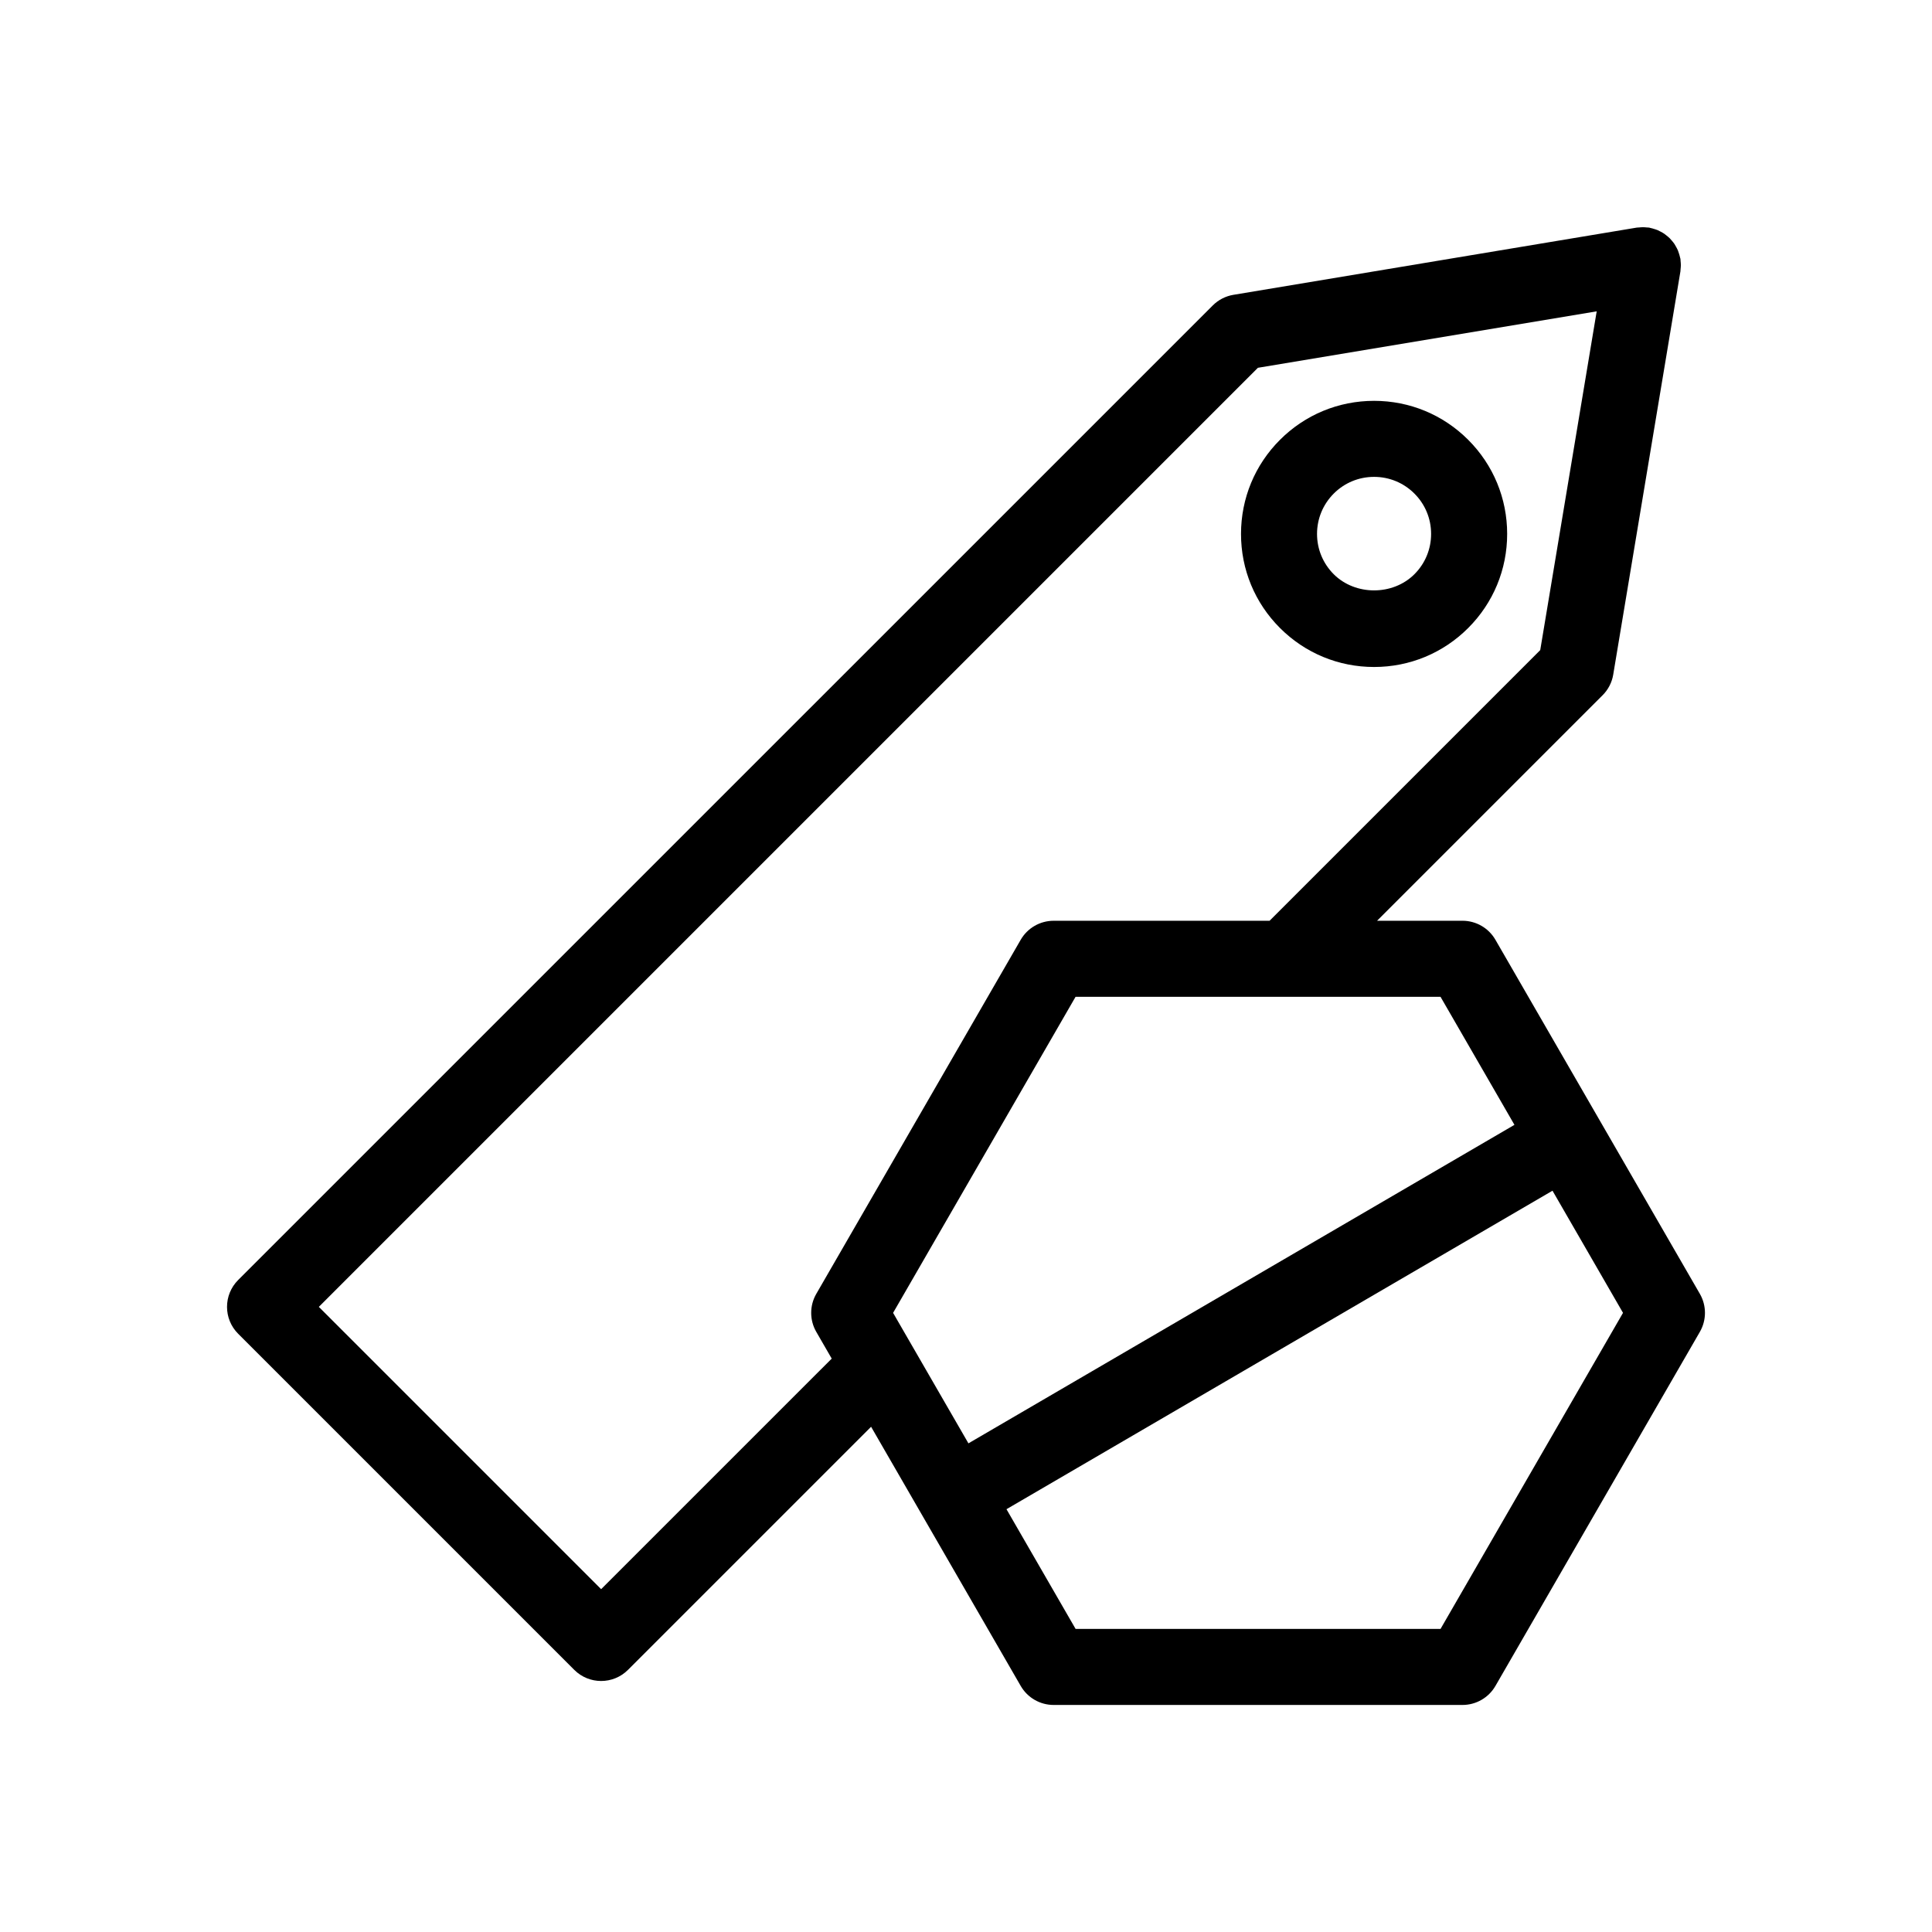
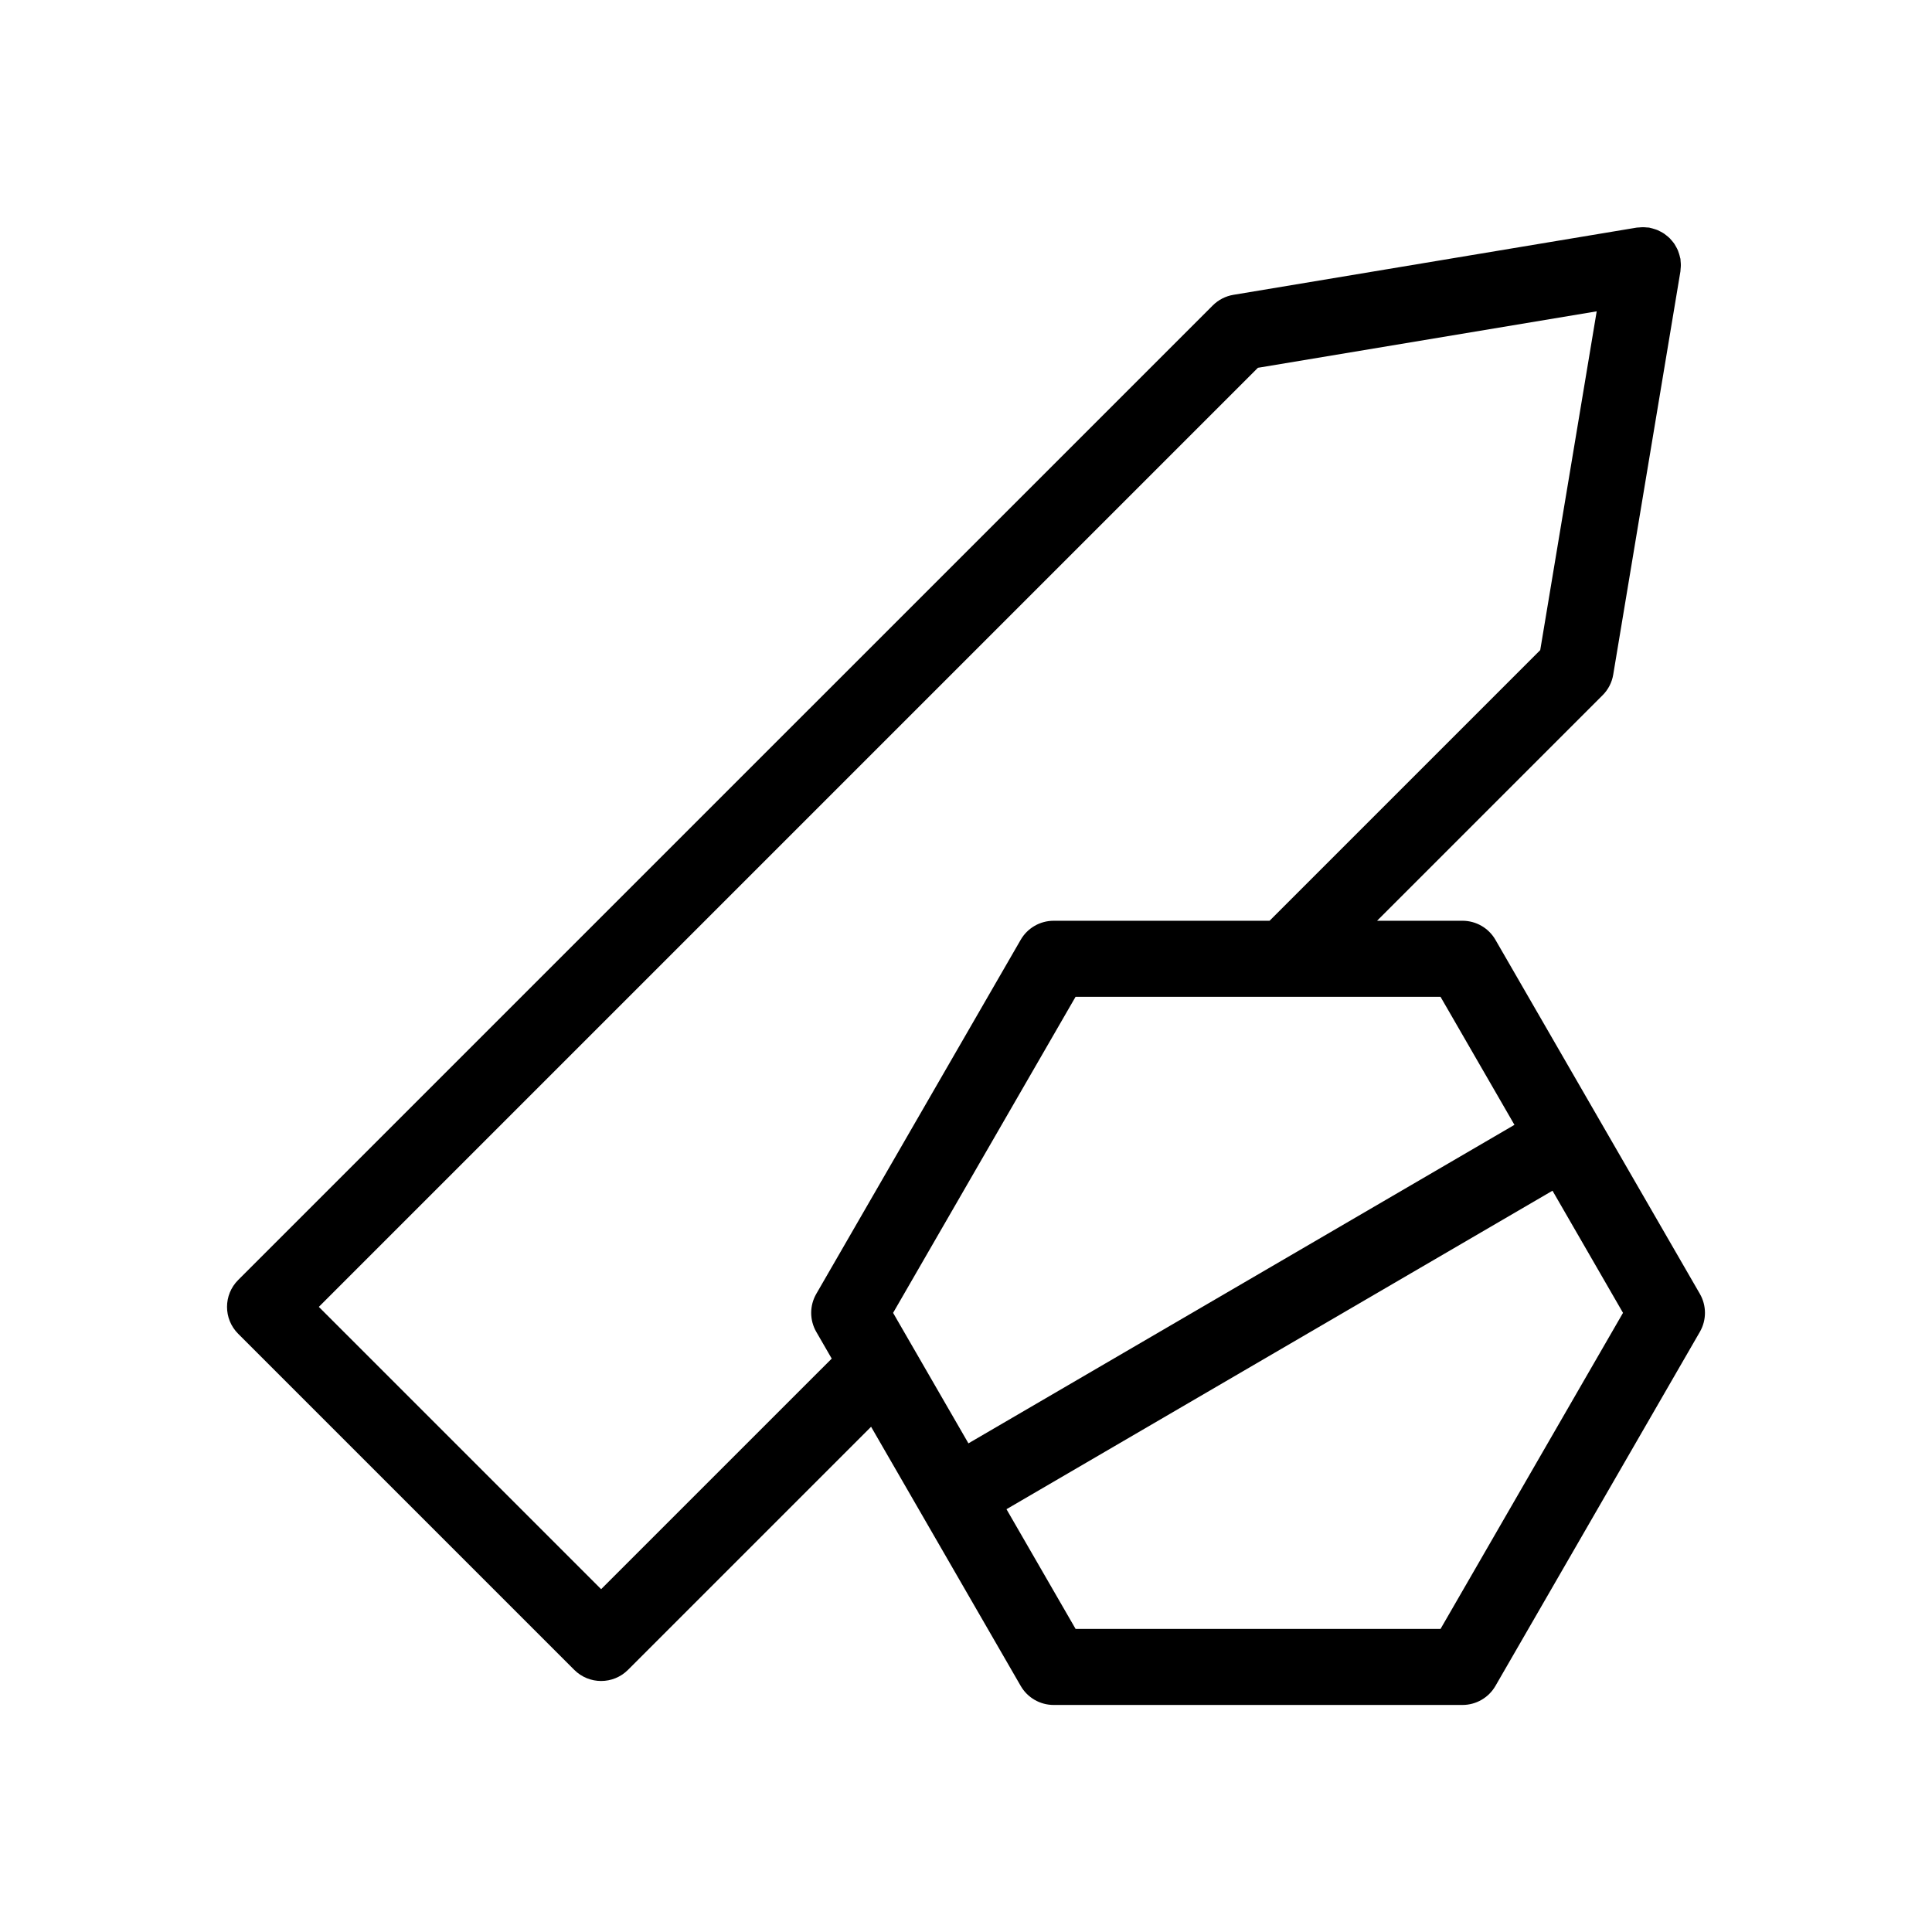
<svg xmlns="http://www.w3.org/2000/svg" fill="#000000" width="800px" height="800px" version="1.1" viewBox="144 144 512 512">
  <g>
    <path d="m571.52 322.78 17.812-106.88c0.031-0.199 0.016-0.391 0.039-0.586 0.039-0.359 0.07-0.715 0.07-1.066s-0.031-0.711-0.07-1.066c-0.02-0.195-0.004-0.391-0.039-0.586-0.02-0.109-0.062-0.203-0.086-0.309-0.074-0.371-0.184-0.73-0.293-1.082-0.09-0.281-0.176-0.566-0.289-0.84-0.137-0.324-0.301-0.625-0.469-0.93-0.145-0.266-0.289-0.539-0.457-0.789-0.199-0.293-0.422-0.559-0.648-0.828-0.184-0.223-0.363-0.445-0.566-0.648-0.262-0.262-0.551-0.496-0.84-0.727-0.211-0.168-0.414-0.344-0.641-0.5-0.305-0.207-0.629-0.379-0.953-0.551-0.258-0.137-0.508-0.277-0.777-0.391-0.305-0.129-0.625-0.227-0.941-0.324-0.328-0.102-0.652-0.203-0.996-0.27-0.113-0.023-0.215-0.07-0.328-0.09-0.207-0.035-0.406-0.02-0.609-0.039-0.352-0.035-0.699-0.066-1.043-0.066s-0.695 0.031-1.043 0.066c-0.203 0.023-0.406 0.004-0.609 0.039l-106.88 17.812c-2.07 0.344-3.984 1.328-5.469 2.812l-258.28 258.27c-3.938 3.934-3.938 10.316 0 14.25l89.062 89.062c1.965 1.969 4.547 2.953 7.125 2.953s5.16-0.984 7.125-2.953l64.418-64.418 39.652 68.684c1.797 3.117 5.125 5.039 8.727 5.039h108.35c3.598 0 6.926-1.922 8.727-5.039l54.176-93.832c1.801-3.117 1.801-6.961 0-10.078l-54.18-93.832c-1.797-3.117-5.125-5.039-8.727-5.039h-22.633l59.766-59.766c1.488-1.484 2.473-3.398 2.816-5.469zm2.594 169.14-48.355 83.758h-96.715l-18.316-31.723 144.7-84.406zm-48.359-83.754 19.59 33.93-144.7 84.406-11.055-19.145-8.91-15.434 48.355-83.758zm26.422-91.883-71.73 71.73h-57.223c-3.598 0-6.926 1.922-8.727 5.039l-54.172 93.832c-1.801 3.117-1.801 6.961 0 10.078l4.09 7.082-61.109 61.105-74.812-74.812 248.87-248.87 89.777-14.961z" />
-     <path d="m483.21 310.43c6.66 6.66 15.52 10.328 24.938 10.328 9.418 0 18.277-3.668 24.938-10.328s10.328-15.52 10.328-24.938c0-9.418-3.668-18.277-10.328-24.938s-15.52-10.328-24.938-10.328c-9.418 0-18.277 3.668-24.938 10.328s-10.328 15.52-10.328 24.938c-0.004 9.418 3.664 18.277 10.328 24.938zm14.246-35.629c2.856-2.856 6.652-4.426 10.688-4.426 4.035 0 7.832 1.57 10.688 4.426 2.856 2.856 4.426 6.652 4.426 10.688 0 4.035-1.57 7.832-4.426 10.688-5.711 5.707-15.664 5.707-21.379 0-2.856-2.856-4.426-6.652-4.426-10.688 0.004-4.035 1.578-7.828 4.43-10.688z" />
  </g>
</svg>